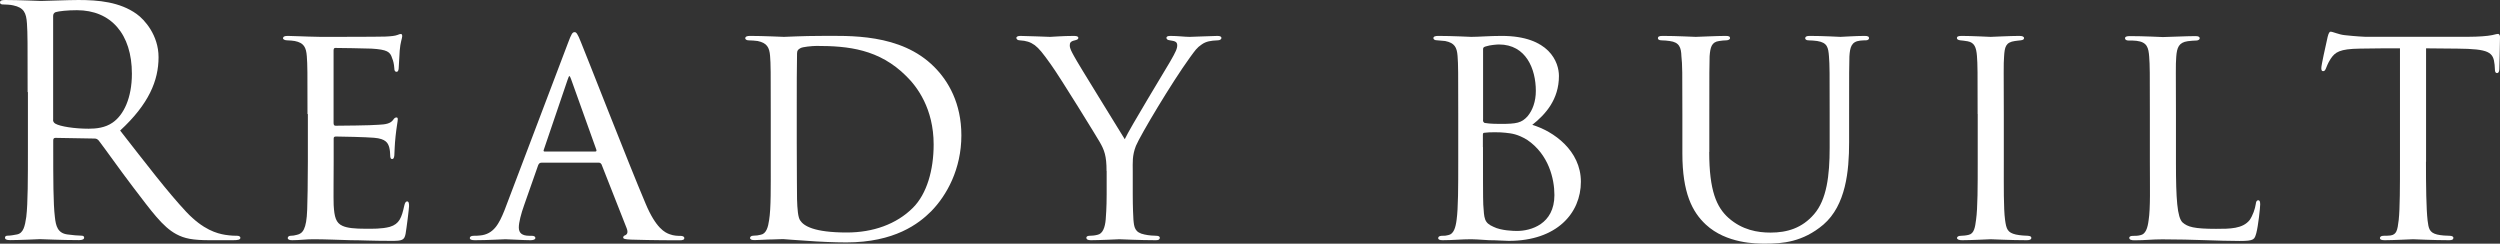
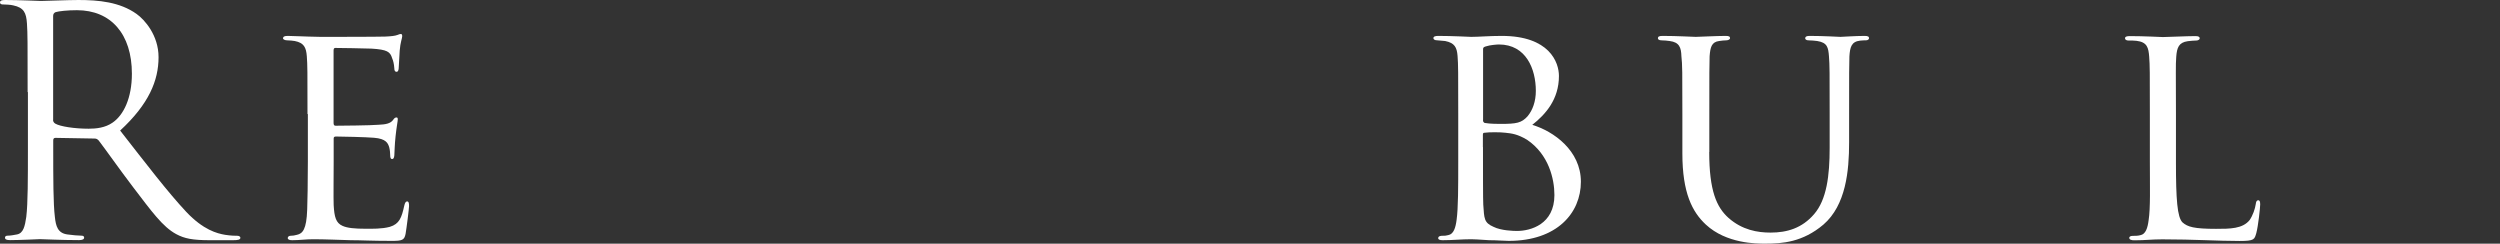
<svg xmlns="http://www.w3.org/2000/svg" id="_レイヤー_2" viewBox="0 0 259.68 25.31">
  <rect x="0" y="0" width="259.68" height="25.31" fill="#333333" stroke="none" />
  <defs>
    <style>.cls-1{fill:#fff;stroke-width:0px;}</style>
  </defs>
  <g id="contents">
    <path class="cls-1" d="M2.87,9.57c0-5.15,0-6.07-.07-7.13-.07-1.12-.33-1.65-1.42-1.88-.26-.07-.83-.1-1.12-.1-.13,0-.26-.07-.26-.2,0-.2.17-.26.53-.26,1.48,0,3.56.1,3.73.1.36,0,2.87-.1,3.89-.1,2.08,0,4.29.2,6.04,1.45.83.59,2.28,2.21,2.28,4.49,0,2.44-1.02,4.88-3.99,7.62,2.71,3.47,4.95,6.4,6.87,8.45,1.78,1.88,3.2,2.24,4.03,2.38.63.1,1.09.1,1.29.1.17,0,.3.1.3.2,0,.2-.2.26-.79.26h-2.34c-1.85,0-2.67-.17-3.53-.63-1.42-.76-2.57-2.38-4.46-4.85-1.39-1.82-2.94-4.03-3.6-4.88-.13-.13-.23-.2-.43-.2l-4.06-.07c-.17,0-.23.1-.23.26v.79c0,3.17,0,5.78.17,7.16.1.96.3,1.68,1.29,1.82.46.07,1.19.13,1.49.13.2,0,.26.1.26.2,0,.17-.17.26-.53.26-1.81,0-3.89-.1-4.06-.1-.03,0-2.11.1-3.1.1-.36,0-.53-.07-.53-.26,0-.1.07-.2.26-.2.3,0,.69-.07.99-.13.66-.13.82-.86.96-1.82.17-1.39.17-3.99.17-7.16v-5.81ZM5.51,12.44c0,.17.07.3.23.4.5.3,2.01.53,3.47.53.79,0,1.72-.1,2.48-.63,1.16-.79,2.01-2.57,2.01-5.08,0-4.13-2.18-6.6-5.71-6.6-.99,0-1.88.1-2.21.2-.17.07-.26.2-.26.4v10.79Z" />
    <path class="cls-1" d="M31.94,11.85c0-4.32,0-5.12-.07-6.01-.07-.92-.3-1.39-1.25-1.58-.2-.03-.53-.07-.79-.07-.23,0-.43-.1-.43-.2,0-.2.17-.26.5-.26.66,0,1.55.07,3.4.1.17,0,6.04,0,6.7-.03.66-.03,1.02-.07,1.29-.17.2-.07.23-.1.36-.1.07,0,.13.07.13.23,0,.2-.2.66-.26,1.49-.03.56-.07,1.09-.1,1.72,0,.3-.07.49-.23.49s-.23-.13-.23-.36c-.03-.49-.13-.83-.23-1.06-.2-.66-.5-.89-2.15-.99-.43-.03-3.7-.07-3.76-.07-.1,0-.17.07-.17.26v7.49c0,.2.03.33.2.33.4,0,3.76-.03,4.46-.1.76-.03,1.25-.13,1.52-.5.13-.2.23-.26.36-.26.07,0,.13.03.13.2s-.13.79-.23,1.75c-.1.92-.1,1.58-.13,2.01-.03.26-.1.36-.23.36-.17,0-.2-.2-.2-.43,0-.2-.03-.53-.1-.79-.13-.43-.33-.89-1.58-.99-.76-.07-3.43-.13-3.96-.13-.2,0-.23.1-.23.23v2.41c0,1.02-.03,3.93,0,4.49.07,1.22.23,1.85.92,2.15.5.23,1.29.3,2.41.3.63,0,1.68.03,2.51-.2.99-.3,1.22-.96,1.49-2.18.07-.33.17-.46.3-.46.2,0,.2.3.2.5,0,.23-.26,2.31-.36,2.87-.13.66-.36.73-1.45.73-2.18,0-3.1-.07-4.26-.07-1.16-.03-2.67-.1-3.89-.1-.76,0-1.39.1-2.18.1-.3,0-.46-.07-.46-.23,0-.13.13-.23.3-.23.2,0,.43-.03.66-.1.59-.13.99-.56,1.06-2.61.03-1.12.07-2.48.07-4.98v-4.95Z" />
-     <path class="cls-1" d="M56.23,16.9c-.17,0-.26.1-.33.26l-1.45,4.13c-.33.92-.56,1.82-.56,2.34,0,.59.36.86,1.09.86h.23c.3,0,.4.1.4.23,0,.17-.26.23-.5.23-.73,0-2.24-.1-2.61-.1-.33,0-1.78.1-3.17.1-.36,0-.53-.07-.53-.23,0-.13.13-.23.4-.23.17,0,.46,0,.66-.03,1.42-.13,1.98-1.22,2.54-2.61l6.6-17.39c.36-.96.46-1.12.69-1.12.16,0,.3.13.66,1.06.46,1.09,4.95,12.61,6.7,16.73,1.09,2.61,2.05,3.04,2.51,3.2.43.17.89.17,1.12.17s.4.07.4.23-.13.23-.5.23c-.33,0-2.81,0-5.02-.07-.63-.03-.83-.07-.83-.23,0-.1.1-.2.23-.23.13-.07.33-.23.13-.73l-2.61-6.63c-.07-.1-.13-.17-.26-.17h-6.01ZM61.84,15.74c.13,0,.13-.1.1-.2l-2.61-7.29c-.17-.46-.2-.46-.36,0l-2.48,7.29c-.07.13,0,.2.07.2h5.28Z" />
-     <path class="cls-1" d="M80.06,11.85c0-4.36,0-5.18-.07-6.04-.07-.89-.33-1.35-1.29-1.55-.2-.03-.69-.07-.96-.07-.17,0-.33-.1-.33-.2,0-.2.2-.26.49-.26,1.35,0,3.43.1,3.53.1.23,0,1.95-.1,3.8-.1,2.9,0,8.32-.3,11.82,3.23,1.45,1.45,2.81,3.76,2.81,7.1,0,3.5-1.52,6.24-3.14,7.89-1.29,1.29-3.8,3.23-8.81,3.23-1.25,0-2.87-.07-4.13-.17-1.25-.07-2.28-.17-2.38-.17-.07,0-.5,0-1.12.03-.63,0-1.42.07-1.91.07-.3,0-.46-.07-.46-.23,0-.1.1-.23.36-.23s.5-.03.76-.1c.56-.1.76-.79.86-1.52.2-1.22.17-3.47.17-6.14v-4.88ZM82.76,14.65c0,2.97.03,5.54.03,6.04.03,1.02.1,1.91.33,2.21.36.56,1.42,1.25,4.85,1.25,2.71,0,5.15-.86,6.86-2.57,1.45-1.45,2.15-3.93,2.15-6.57,0-3.73-1.72-6.01-2.84-7.1-2.81-2.81-6.04-3.14-9.31-3.14-.46,0-1.49.1-1.68.23-.26.13-.36.26-.36.56-.03.96-.03,3.76-.03,5.74v3.33Z" />
-     <path class="cls-1" d="M114.94,17.76c0-1.58-.23-2.18-.73-3.04-.2-.36-4.03-6.6-5.05-8.02-.89-1.25-1.22-1.65-1.68-2.01-.46-.33-.89-.46-1.55-.5-.2,0-.36-.1-.36-.26,0-.1.13-.2.4-.2.53,0,3.04.1,3.1.1.2,0,1.29-.1,2.51-.1.33,0,.43.1.43.2,0,.13-.1.2-.36.26-.46.1-.53.26-.53.53,0,.33.2.66.43,1.09.43.83,4.79,7.82,5.28,8.65.53-1.16,4.22-7.2,4.69-8.02.63-1.09.76-1.39.76-1.75,0-.43-.4-.43-.76-.5-.26-.03-.36-.13-.36-.26,0-.1.07-.2.4-.2.79,0,1.49.1,2.01.1.43,0,2.34-.1,2.9-.1.3,0,.4.1.4.2,0,.17-.17.26-.4.26-.69.03-1.19.1-1.65.43-.5.33-.69.63-1.22,1.35-1.91,2.64-5.12,8.02-5.61,9.18-.4,1.02-.33,1.75-.33,2.61v2.41c0,.23,0,1.45.07,2.64.07.79.13,1.35,1.16,1.55.43.1.99.13,1.22.13.26,0,.36.1.36.2,0,.17-.1.26-.4.26-1.65,0-3.7-.1-3.8-.1-.07,0-2.05.1-2.97.1-.33,0-.46-.1-.46-.26,0-.1.1-.2.33-.2.26,0,.56-.03.82-.1.56-.1.79-.79.86-1.58.1-1.19.1-2.38.1-2.64v-2.41Z" />
    <path class="cls-1" d="M151.47,11.85c0-4.32,0-5.15-.07-6.04s-.3-1.35-1.29-1.55c-.26-.03-.73-.07-.79-.07-.3,0-.43-.1-.43-.23,0-.17.2-.23.5-.23,1.39,0,3.37.1,3.43.1.79,0,1.88-.1,3.17-.1,4.95,0,5.94,2.74,5.94,4.16,0,2.44-1.39,3.99-2.77,5.08,2.21.66,5.05,2.67,5.05,5.91s-2.48,6.14-7.49,6.14c-.53,0-1.19-.07-2.05-.07-.92-.07-1.72-.1-1.85-.1-1.02,0-1.88.1-2.97.1-.3,0-.46-.07-.46-.2,0-.1.03-.26.46-.26.23,0,.33,0,.59-.07.56-.1.76-.79.86-1.58.17-1.22.17-3.47.17-6.04v-4.95ZM154.04,12.44c0,.23.07.26.17.33.2.03.56.1,1.65.1,1.68,0,2.18-.1,2.81-.79.53-.63.86-1.55.86-2.64,0-2.28-1.02-4.82-3.83-4.82-.26,0-.96.07-1.25.17-.3.07-.4.13-.4.3v7.36ZM154.04,15.28c0,2.08,0,5.71.03,5.97.1,1.45.07,1.88,1.06,2.31.79.4,2.11.43,2.44.43,1.42,0,3.89-.69,3.89-3.73,0-1.68-.59-4.22-2.84-5.74-.99-.59-1.58-.66-2.24-.73-.56-.07-1.72-.07-2.18,0-.1,0-.17.03-.17.2v1.29Z" />
    <path class="cls-1" d="M177.54,15.78c0,4.03.76,5.74,2.01,6.86,1.42,1.25,3,1.52,4.36,1.52,1.72,0,3.27-.46,4.52-1.91,1.32-1.52,1.62-4.03,1.62-6.9v-3.5c0-4.32,0-5.08-.07-5.97-.07-.96-.17-1.45-1.22-1.62-.23-.03-.63-.07-.92-.07-.2,0-.33-.1-.33-.2,0-.2.17-.26.46-.26,1.42,0,3.07.1,3.2.1.17,0,1.58-.1,2.51-.1.33,0,.46.07.46.23,0,.13-.13.23-.33.23s-.26,0-.59.03c-.92.1-1.06.69-1.12,1.65-.03.89-.03,1.65-.03,5.97v2.94c0,2.97-.33,6.53-2.67,8.55-2.15,1.82-4.26,1.98-6.04,1.98-.92,0-4.03,0-6.17-1.98-1.42-1.32-2.44-3.3-2.44-7.39v-4.09c0-4.36,0-5.12-.1-6.01-.03-.89-.2-1.45-1.22-1.58-.2-.03-.59-.07-.86-.07-.23,0-.36-.1-.36-.2,0-.2.13-.26.5-.26,1.42,0,3.2.1,3.43.1.26,0,2.21-.1,3.1-.1.36,0,.46.07.46.23s-.23.23-.4.23c-.2,0-.46.03-.73.07-.79.1-.92.66-.99,1.58-.03.89-.03,1.65-.03,6.01v3.93Z" />
-     <path class="cls-1" d="M205.42,11.85c0-4.36,0-5.15-.07-6.04s-.26-1.39-.96-1.52c-.33-.07-.56-.07-.76-.1-.23-.03-.36-.1-.36-.23,0-.17.13-.23.5-.23,1.02,0,2.9.1,3,.1.13,0,2.05-.1,2.97-.1.33,0,.5.07.5.23,0,.13-.1.2-.36.23-.2.03-.36.03-.59.07-.96.13-1.06.63-1.12,1.58-.07.89-.03,1.65-.03,6.01v4.95c0,2.54-.03,4.85.13,6.04.13.96.26,1.32,1.12,1.52.43.1,1.12.13,1.25.13.3.03.36.1.36.23s-.13.23-.46.23c-1.68,0-3.6-.1-3.76-.1-.1,0-2.05.1-2.97.1-.3,0-.53-.07-.53-.23,0-.13.13-.23.43-.23.17,0,.53-.03.79-.1.56-.13.66-.79.76-1.58.17-1.19.17-3.53.17-6.01v-4.95Z" />
    <path class="cls-1" d="M226.02,16.87c0,3.8.13,5.71.69,6.24.53.46,1.19.66,3.47.66,1.45,0,2.77,0,3.5-.92.33-.49.56-1.16.63-1.65.03-.26.1-.4.26-.4.13,0,.2.1.2.43s-.2,2.21-.4,2.97c-.2.66-.17.83-1.75.83-2.24,0-4.72-.17-8.02-.17-1.09,0-1.75.1-2.9.1-.33,0-.53-.07-.53-.26,0-.1.1-.2.36-.2s.53,0,.79-.07c.56-.1.76-.76.86-1.55.2-1.25.13-3.53.13-6.07v-4.95c0-4.36,0-5.08-.07-5.97-.07-.92-.2-1.52-1.32-1.65-.2-.03-.56-.03-.83-.03-.23,0-.36-.1-.36-.23,0-.17.17-.23.5-.23,1.39,0,3.37.1,3.43.1.46,0,2.48-.1,3.4-.1.33,0,.43.1.43.23s-.17.23-.36.23c-.23,0-.56.03-.89.07-.92.13-1.12.66-1.19,1.62-.07.89-.03,1.62-.03,5.97v5.02Z" />
-     <path class="cls-1" d="M251.99,16.8c0,2.54.03,4.88.17,6.11.1.79.17,1.25.99,1.45.4.1,1.02.13,1.29.13s.4.1.4.2c0,.17-.1.26-.43.26-1.68,0-3.63-.1-3.76-.1s-2.08.1-2.94.1c-.36,0-.5-.07-.5-.23,0-.1.1-.23.36-.23s.46,0,.73-.03c.63-.1.73-.5.86-1.62.13-1.19.13-3.56.13-6.04V5.02c-1.09,0-2.84,0-4.16.03-2.11.03-2.57.36-3.04,1.06-.3.46-.43.86-.5,1.02-.1.23-.17.26-.3.26s-.17-.13-.17-.3c-.03-.2.46-2.38.66-3.27.1-.4.2-.53.3-.53.23,0,.86.3,1.45.36,1.16.13,2.08.17,2.11.17h10.83c.92,0,1.91-.07,2.38-.17.43-.1.53-.13.63-.13.13,0,.2.17.2.3,0,.92-.07,3.1-.07,3.37,0,.3-.13.4-.23.4-.17,0-.23-.13-.23-.4,0-.1,0-.13-.03-.46-.13-1.32-.56-1.65-3.89-1.68-1.25,0-2.28-.03-3.23-.03v11.78Z" />
  </g>
</svg>